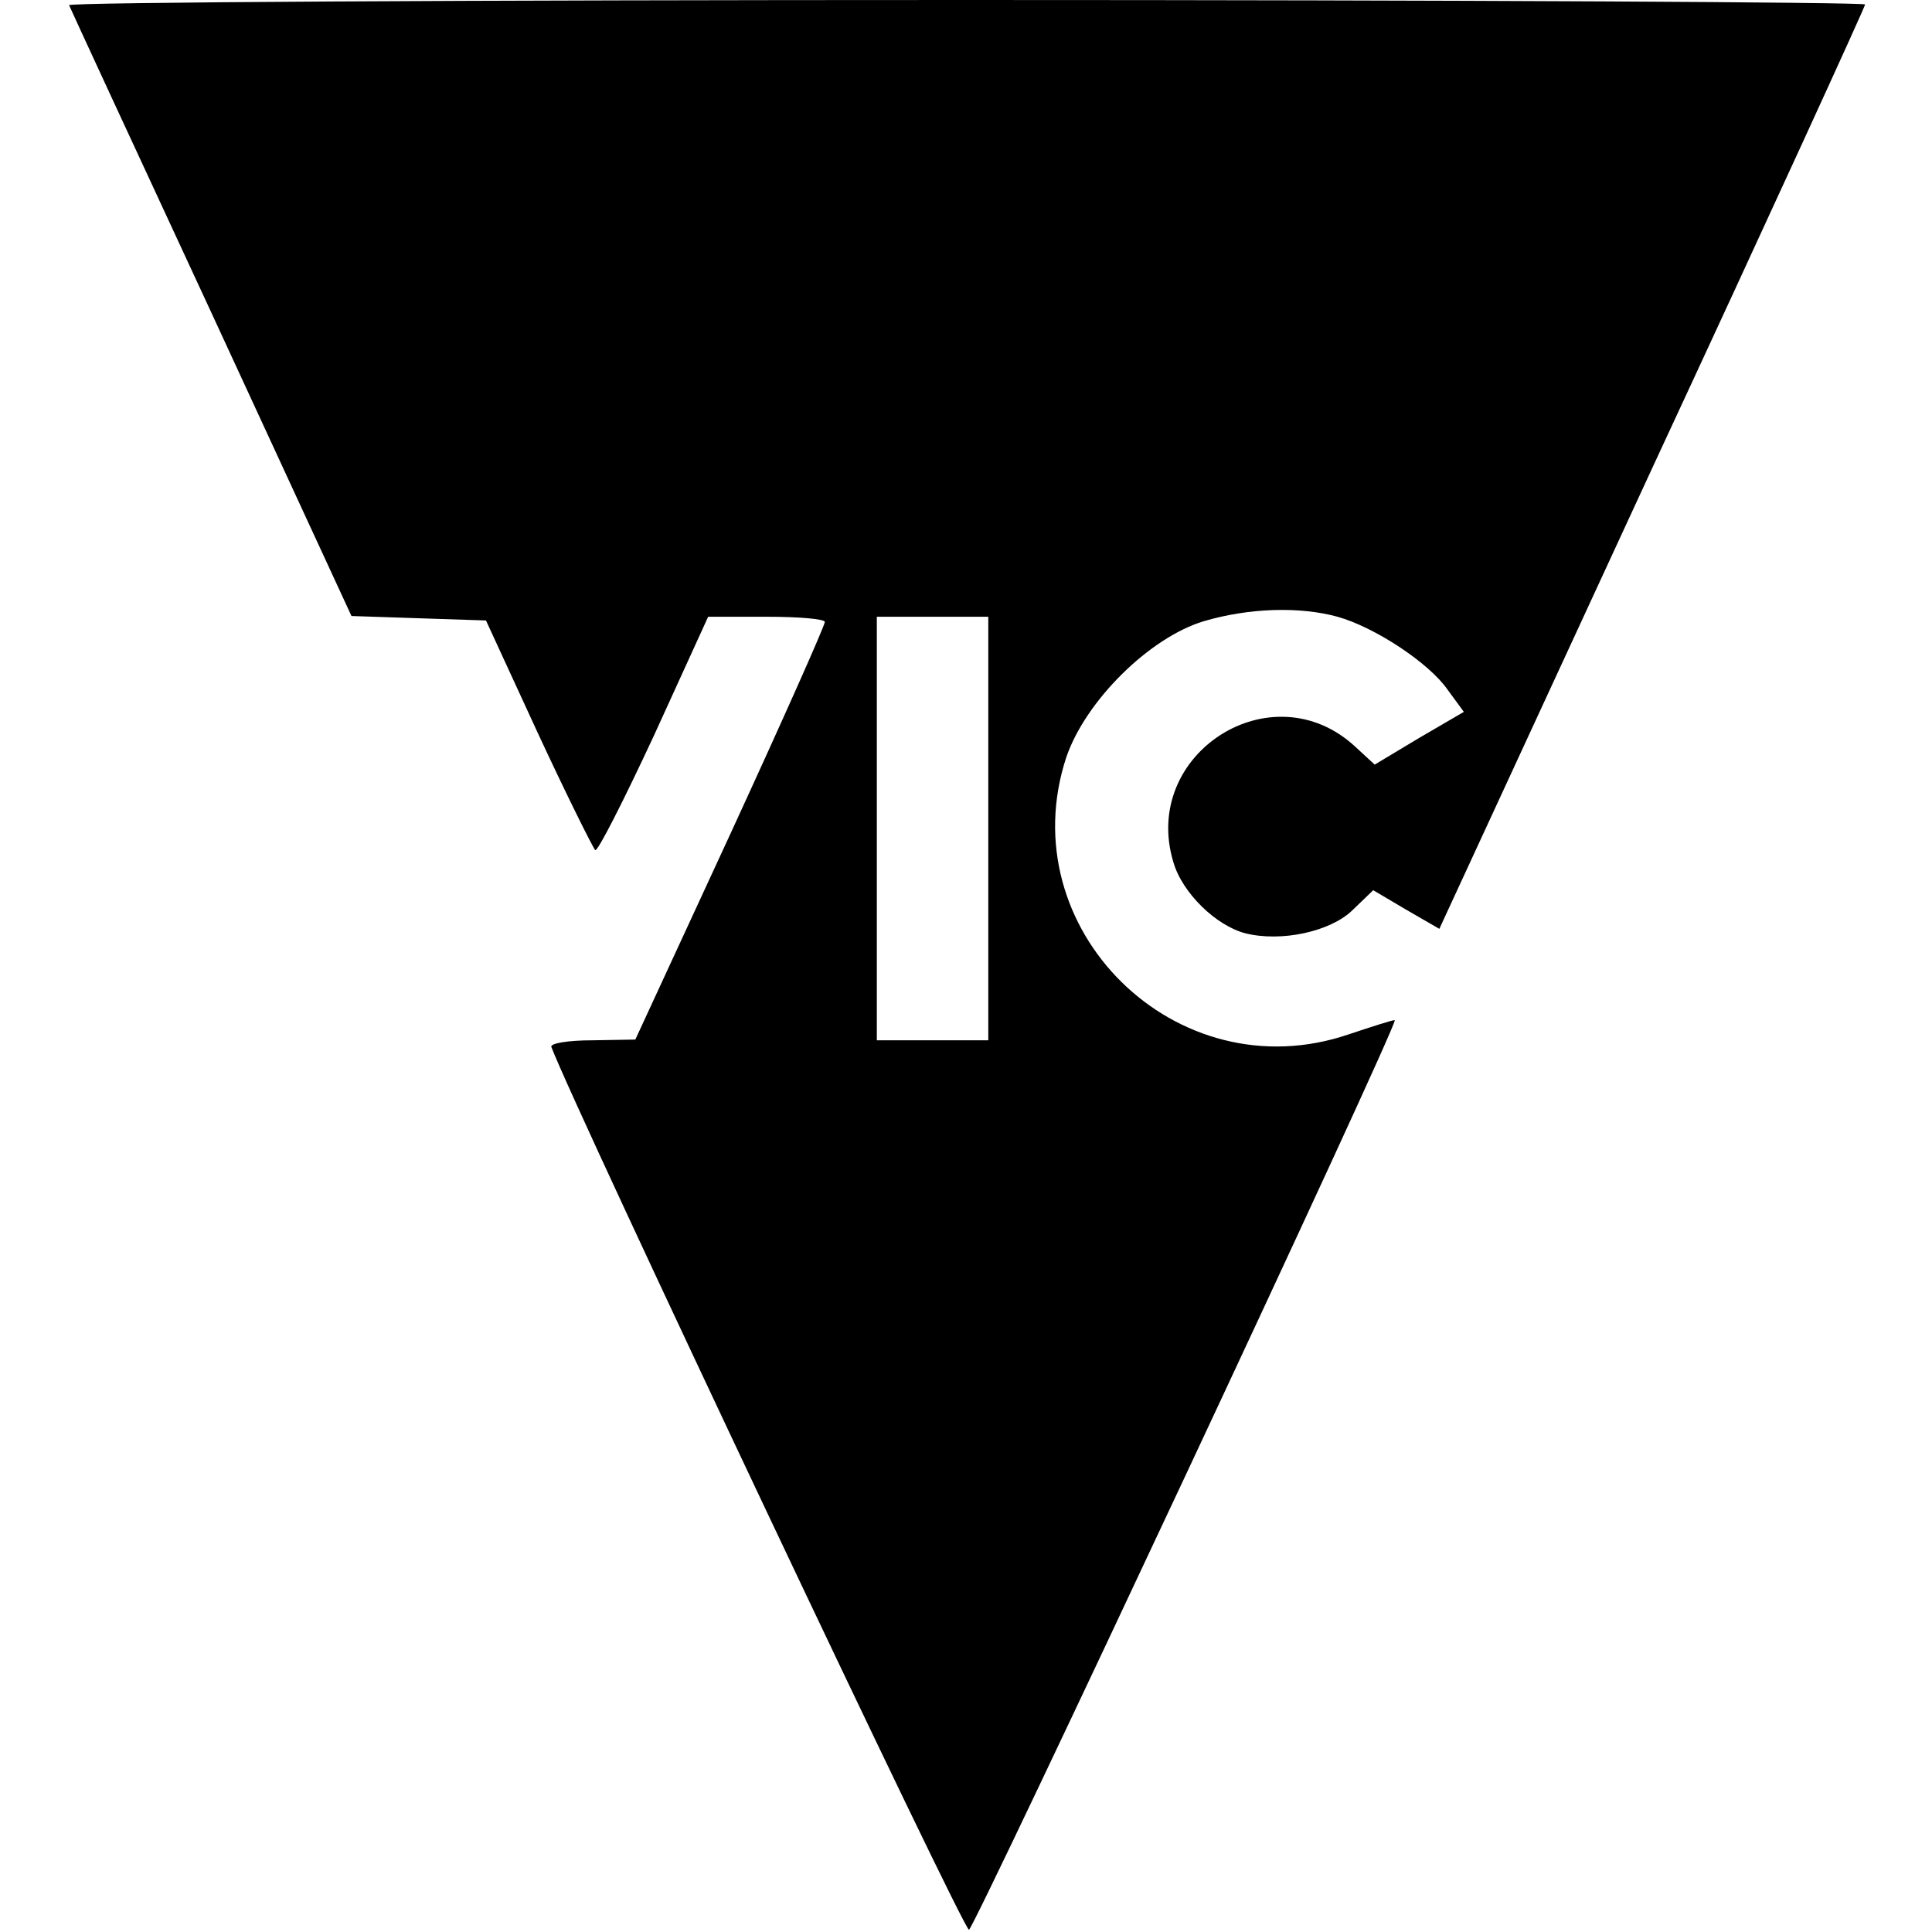
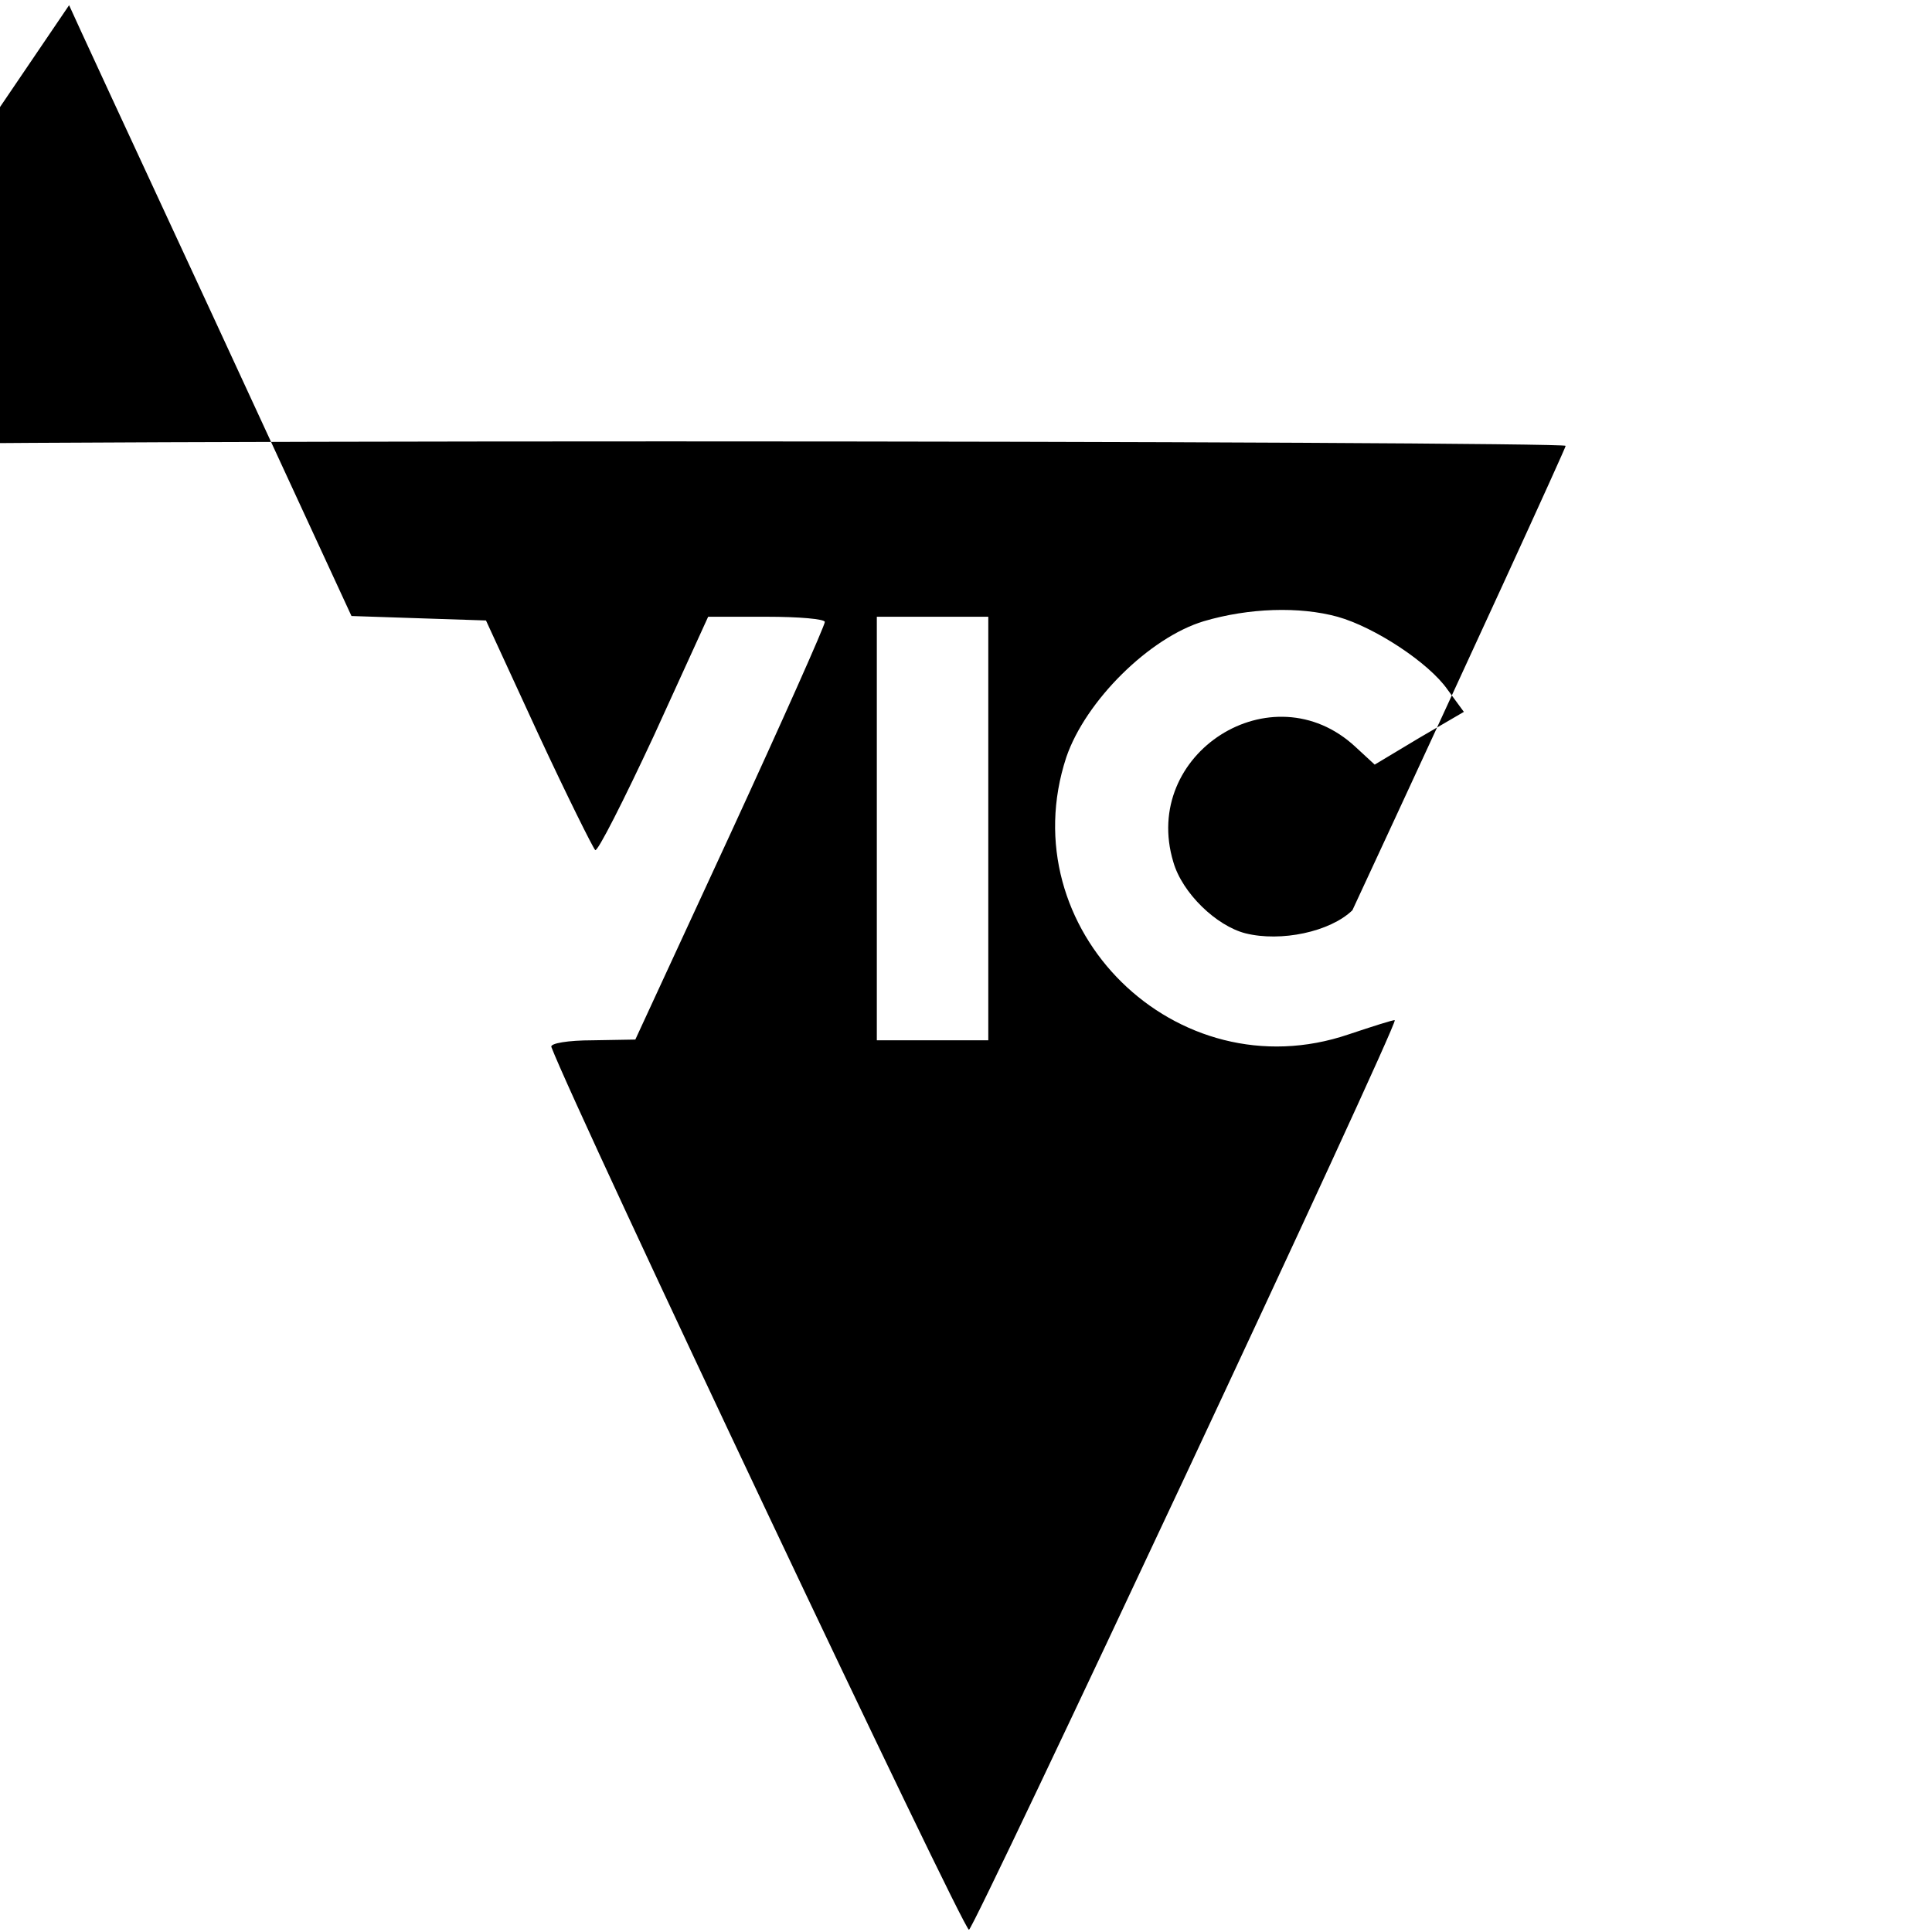
<svg xmlns="http://www.w3.org/2000/svg" version="1.0" width="260pt" height="260pt" viewBox="0 0 260 260" preserveAspectRatio="xMidYMid meet">
  <g transform="translate(0,260) scale(0.1,-0.1)" fill="#000000" stroke="none">
-     <path d="M93 2593 c2 -5 88 -191 192 -415 l188 -407 90 -3 91 -3 70 -152 c39 -84 74 -154 77 -157 3 -3 38 66 79 154 l73 160 79 0 c43 0 78 -3 78 -7 0 -5 -57 -133 -127 -285 l-128 -277 -58 -1 c-32 0 -57 -4 -55 -9 34 -89 555 -1190 562 -1188 8 3 578 1219 573 1224 -1 1 -29 -8 -62 -19 -232 -79 -456 142 -380 373 26 76 112 161 185 183 61 18 129 20 180 6 50 -14 123 -62 148 -98 l22 -30 -60 -35 -60 -36 -26 24 c-112 104 -289 -9 -245 -155 12 -42 58 -86 97 -96 48 -12 114 2 144 31 l28 27 44 -26 45 -26 286 619 c158 340 287 622 287 625 0 3 -545 6 -1211 6 -665 0 -1208 -3 -1206 -7z m1237 -1108 l0 -285 -75 0 -75 0 0 285 0 285 75 0 75 0 0 -285z" />
+     <path d="M93 2593 c2 -5 88 -191 192 -415 l188 -407 90 -3 91 -3 70 -152 c39 -84 74 -154 77 -157 3 -3 38 66 79 154 l73 160 79 0 c43 0 78 -3 78 -7 0 -5 -57 -133 -127 -285 l-128 -277 -58 -1 c-32 0 -57 -4 -55 -9 34 -89 555 -1190 562 -1188 8 3 578 1219 573 1224 -1 1 -29 -8 -62 -19 -232 -79 -456 142 -380 373 26 76 112 161 185 183 61 18 129 20 180 6 50 -14 123 -62 148 -98 l22 -30 -60 -35 -60 -36 -26 24 c-112 104 -289 -9 -245 -155 12 -42 58 -86 97 -96 48 -12 114 2 144 31 c158 340 287 622 287 625 0 3 -545 6 -1211 6 -665 0 -1208 -3 -1206 -7z m1237 -1108 l0 -285 -75 0 -75 0 0 285 0 285 75 0 75 0 0 -285z" />
  </g>
</svg>